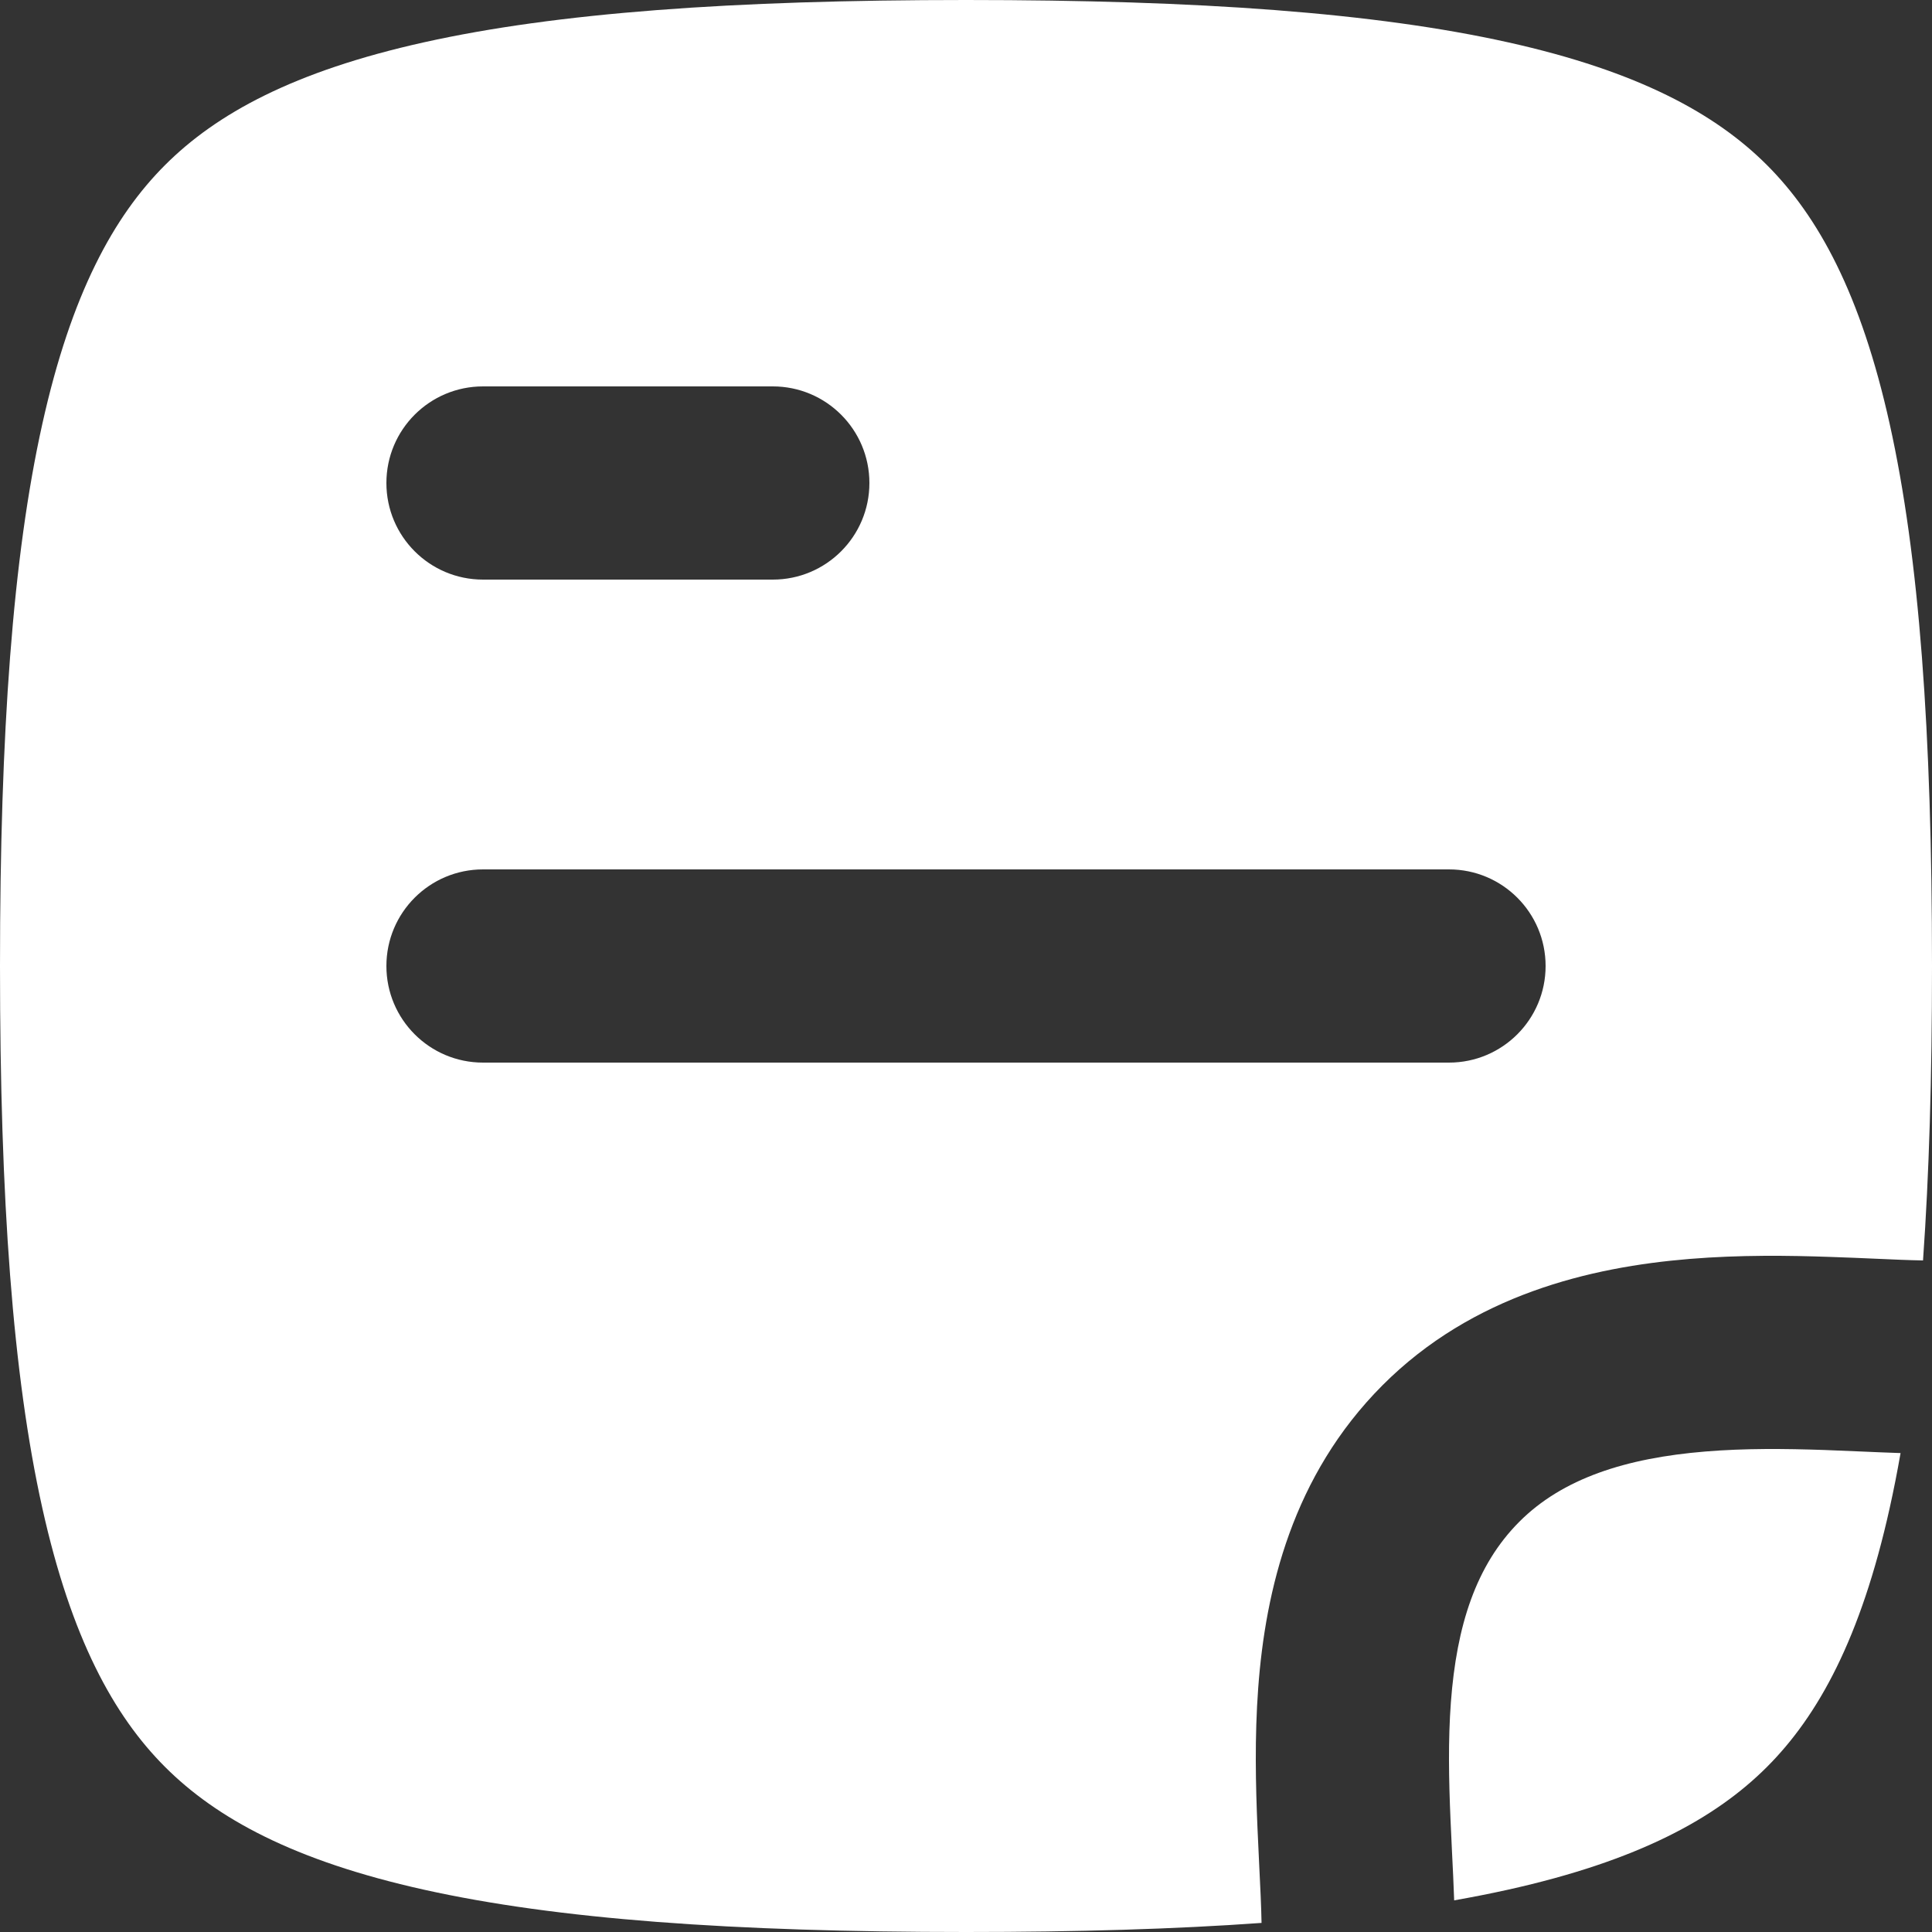
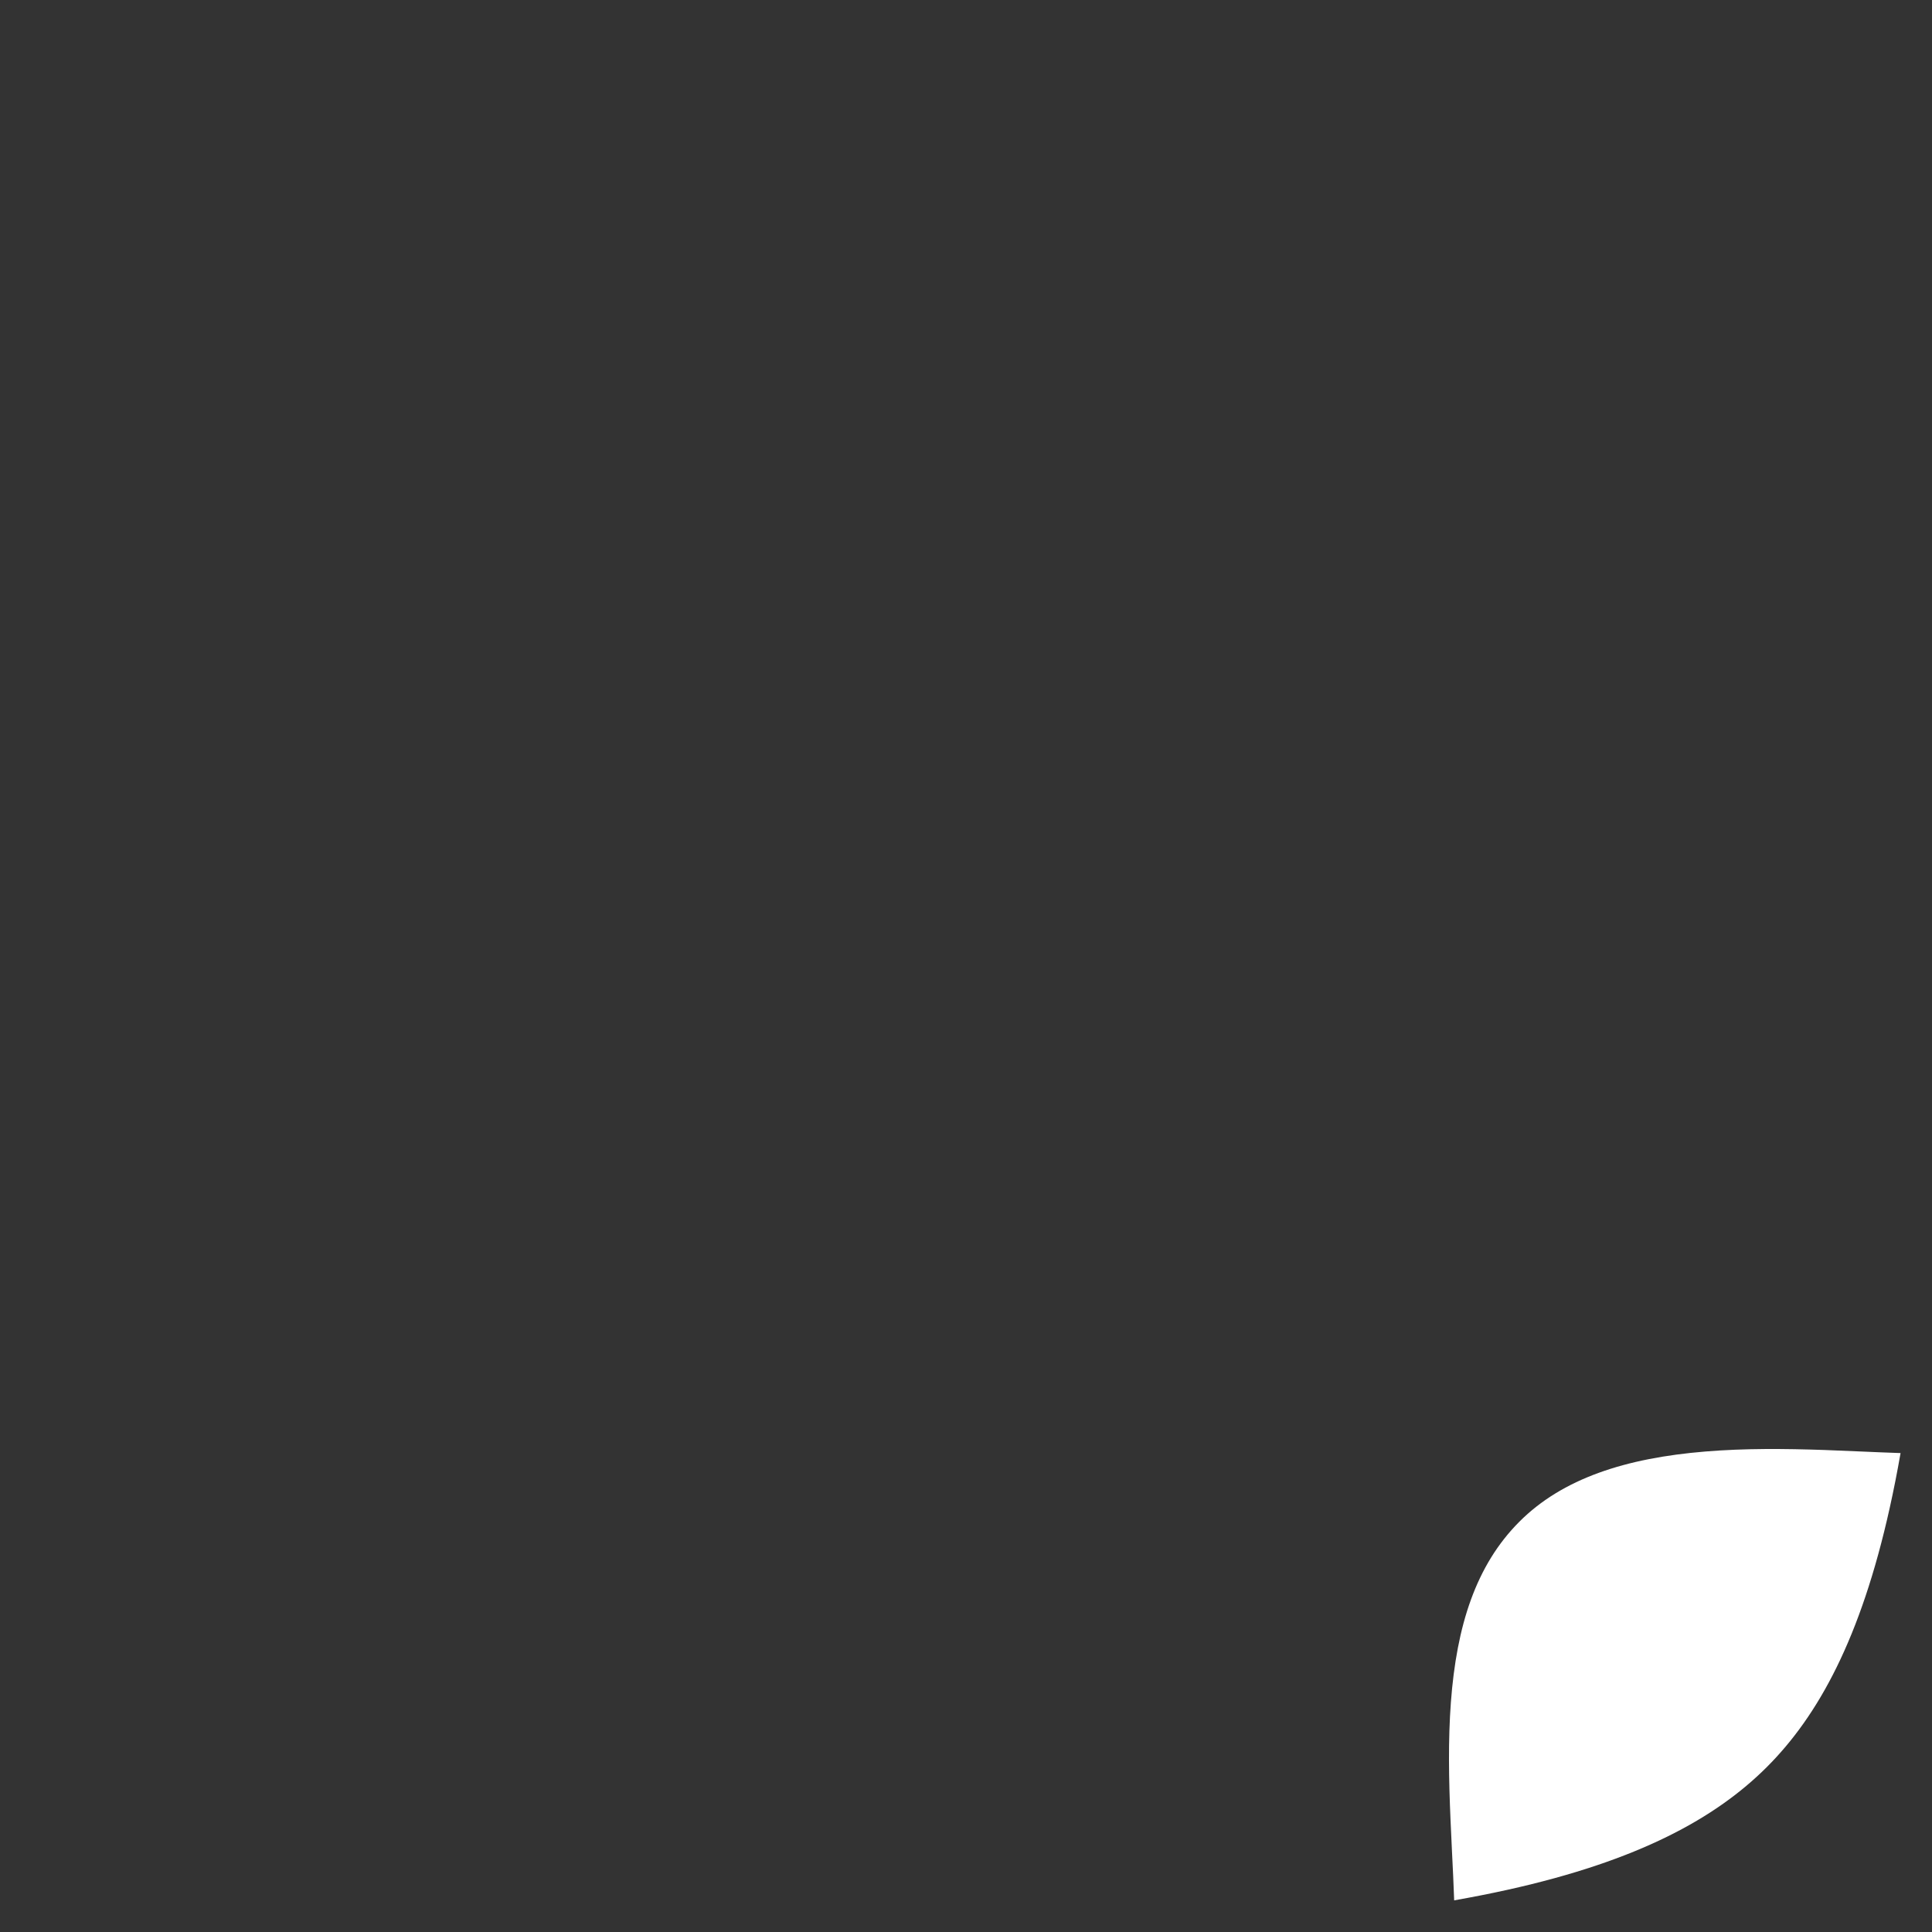
<svg xmlns="http://www.w3.org/2000/svg" width="37" height="37" viewBox="0 0 37 37" fill="none">
  <rect x="0" y="0" width="37" height="37" fill="#333333" stroke="none" />
-   <path fill-rule="evenodd" clip-rule="evenodd" d="M0.81 28.879C0.245 26.338 0 22.986 0 18.5C0 14.014 0.245 10.662 0.81 8.121C1.365 5.623 2.179 4.143 3.161 3.161C4.143 2.179 5.623 1.365 8.121 0.81C10.662 0.245 14.014 0 18.5 0C22.986 0 26.338 0.245 28.879 0.81C31.377 1.365 32.857 2.179 33.839 3.161C34.821 4.143 35.635 5.623 36.19 8.121C36.755 10.662 37 14.014 37 18.5C37 20.622 36.945 22.491 36.828 24.139C36.552 24.134 36.257 24.121 35.922 24.106C35.664 24.095 35.382 24.082 35.068 24.072C34.256 24.043 33.321 24.031 32.357 24.11C30.458 24.266 28.204 24.797 26.475 26.531C24.752 28.26 24.235 30.448 24.096 32.328C24.026 33.274 24.048 34.196 24.082 35.004C24.093 35.266 24.105 35.508 24.116 35.735C24.136 36.138 24.154 36.494 24.16 36.826C22.506 36.945 20.631 37 18.5 37C14.014 37 10.662 36.755 8.121 36.19C5.623 35.635 4.143 34.821 3.161 33.839C2.179 32.857 1.365 31.377 0.81 28.879ZM7.4 9.25C7.4 8.228 8.228 7.4 9.25 7.4H14.8C15.822 7.4 16.65 8.228 16.65 9.25C16.65 10.272 15.822 11.1 14.8 11.1H9.25C8.228 11.1 7.4 10.272 7.4 9.25ZM9.25 16.65C8.228 16.65 7.4 17.478 7.4 18.5C7.4 19.522 8.228 20.35 9.25 20.35H27.75C28.772 20.35 29.6 19.522 29.6 18.5C29.6 17.478 28.772 16.65 27.75 16.65H9.25Z" fill="white" />
  <path d="M35.646 27.798C35.898 27.809 36.153 27.82 36.398 27.828C36.334 28.193 36.265 28.543 36.19 28.879C35.635 31.377 34.821 32.857 33.839 33.839C32.857 34.821 31.377 35.635 28.879 36.19C28.549 36.263 28.206 36.331 27.849 36.394C27.838 36.085 27.823 35.767 27.807 35.455C27.797 35.248 27.787 35.044 27.779 34.847C27.746 34.08 27.732 33.329 27.786 32.602C27.895 31.136 28.264 29.978 29.096 29.144C29.922 28.315 31.134 27.923 32.661 27.798C33.41 27.736 34.178 27.743 34.94 27.769C35.167 27.777 35.406 27.788 35.646 27.798Z" fill="white" />
</svg>